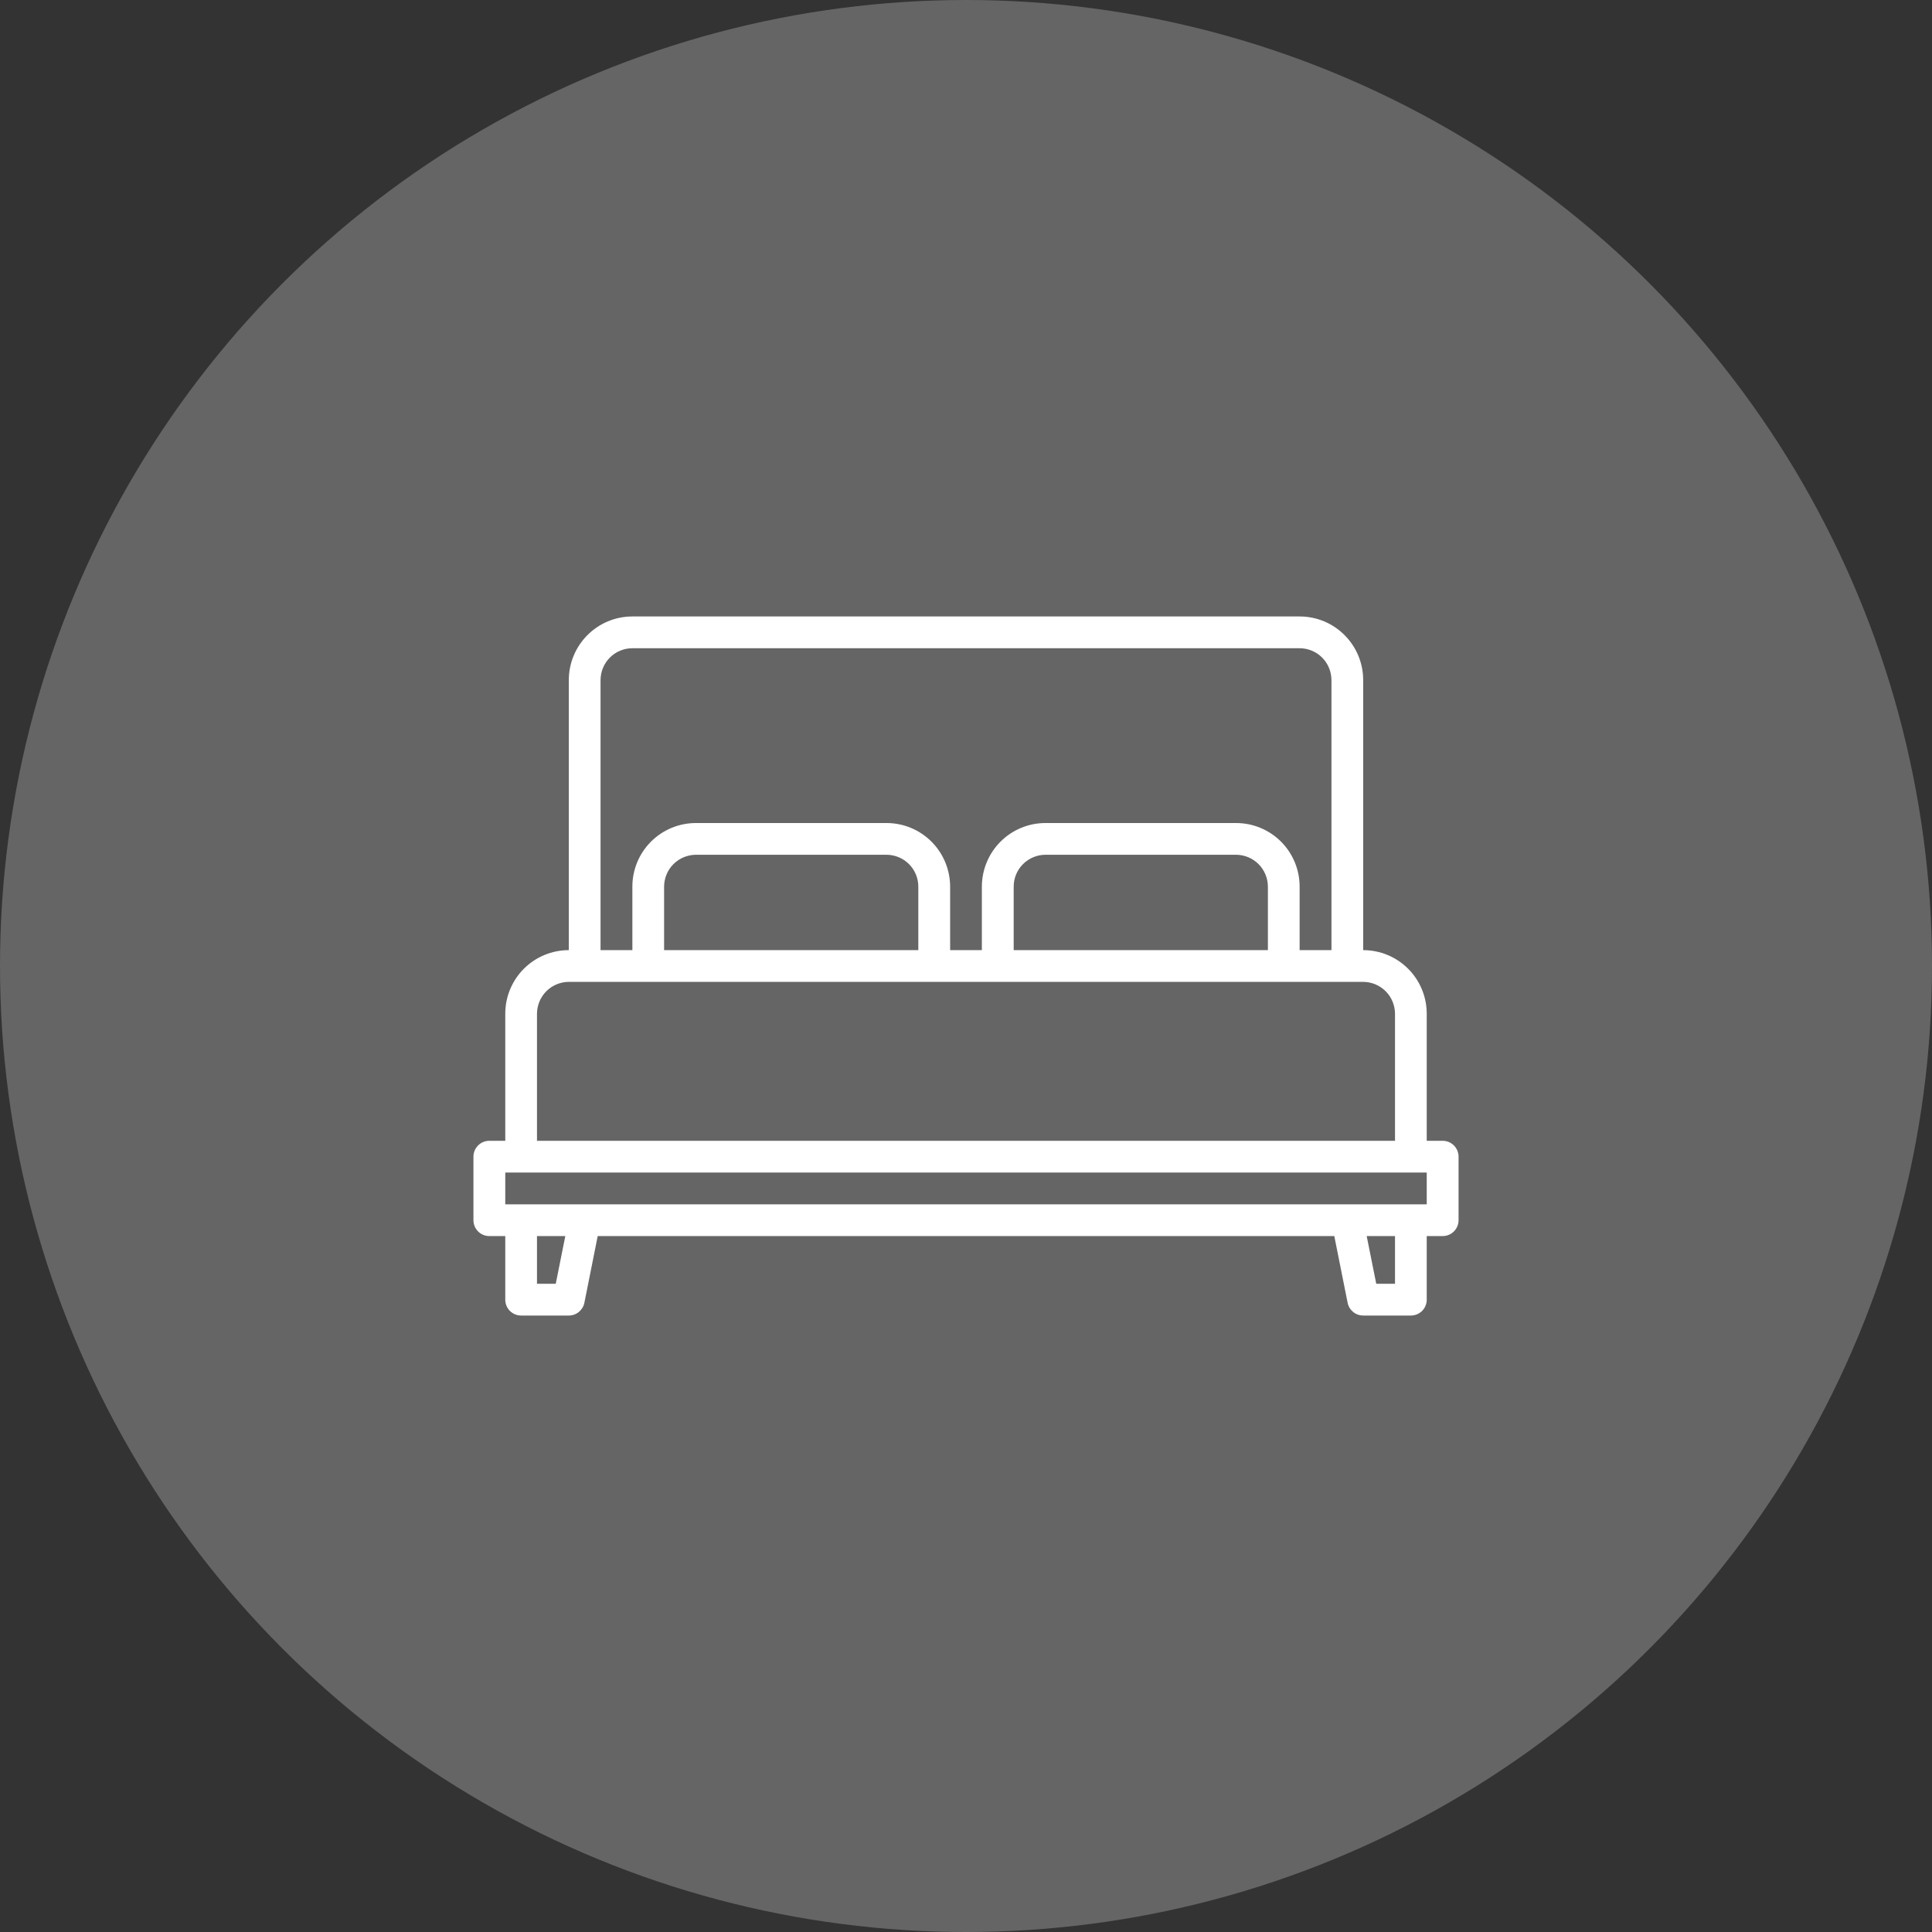
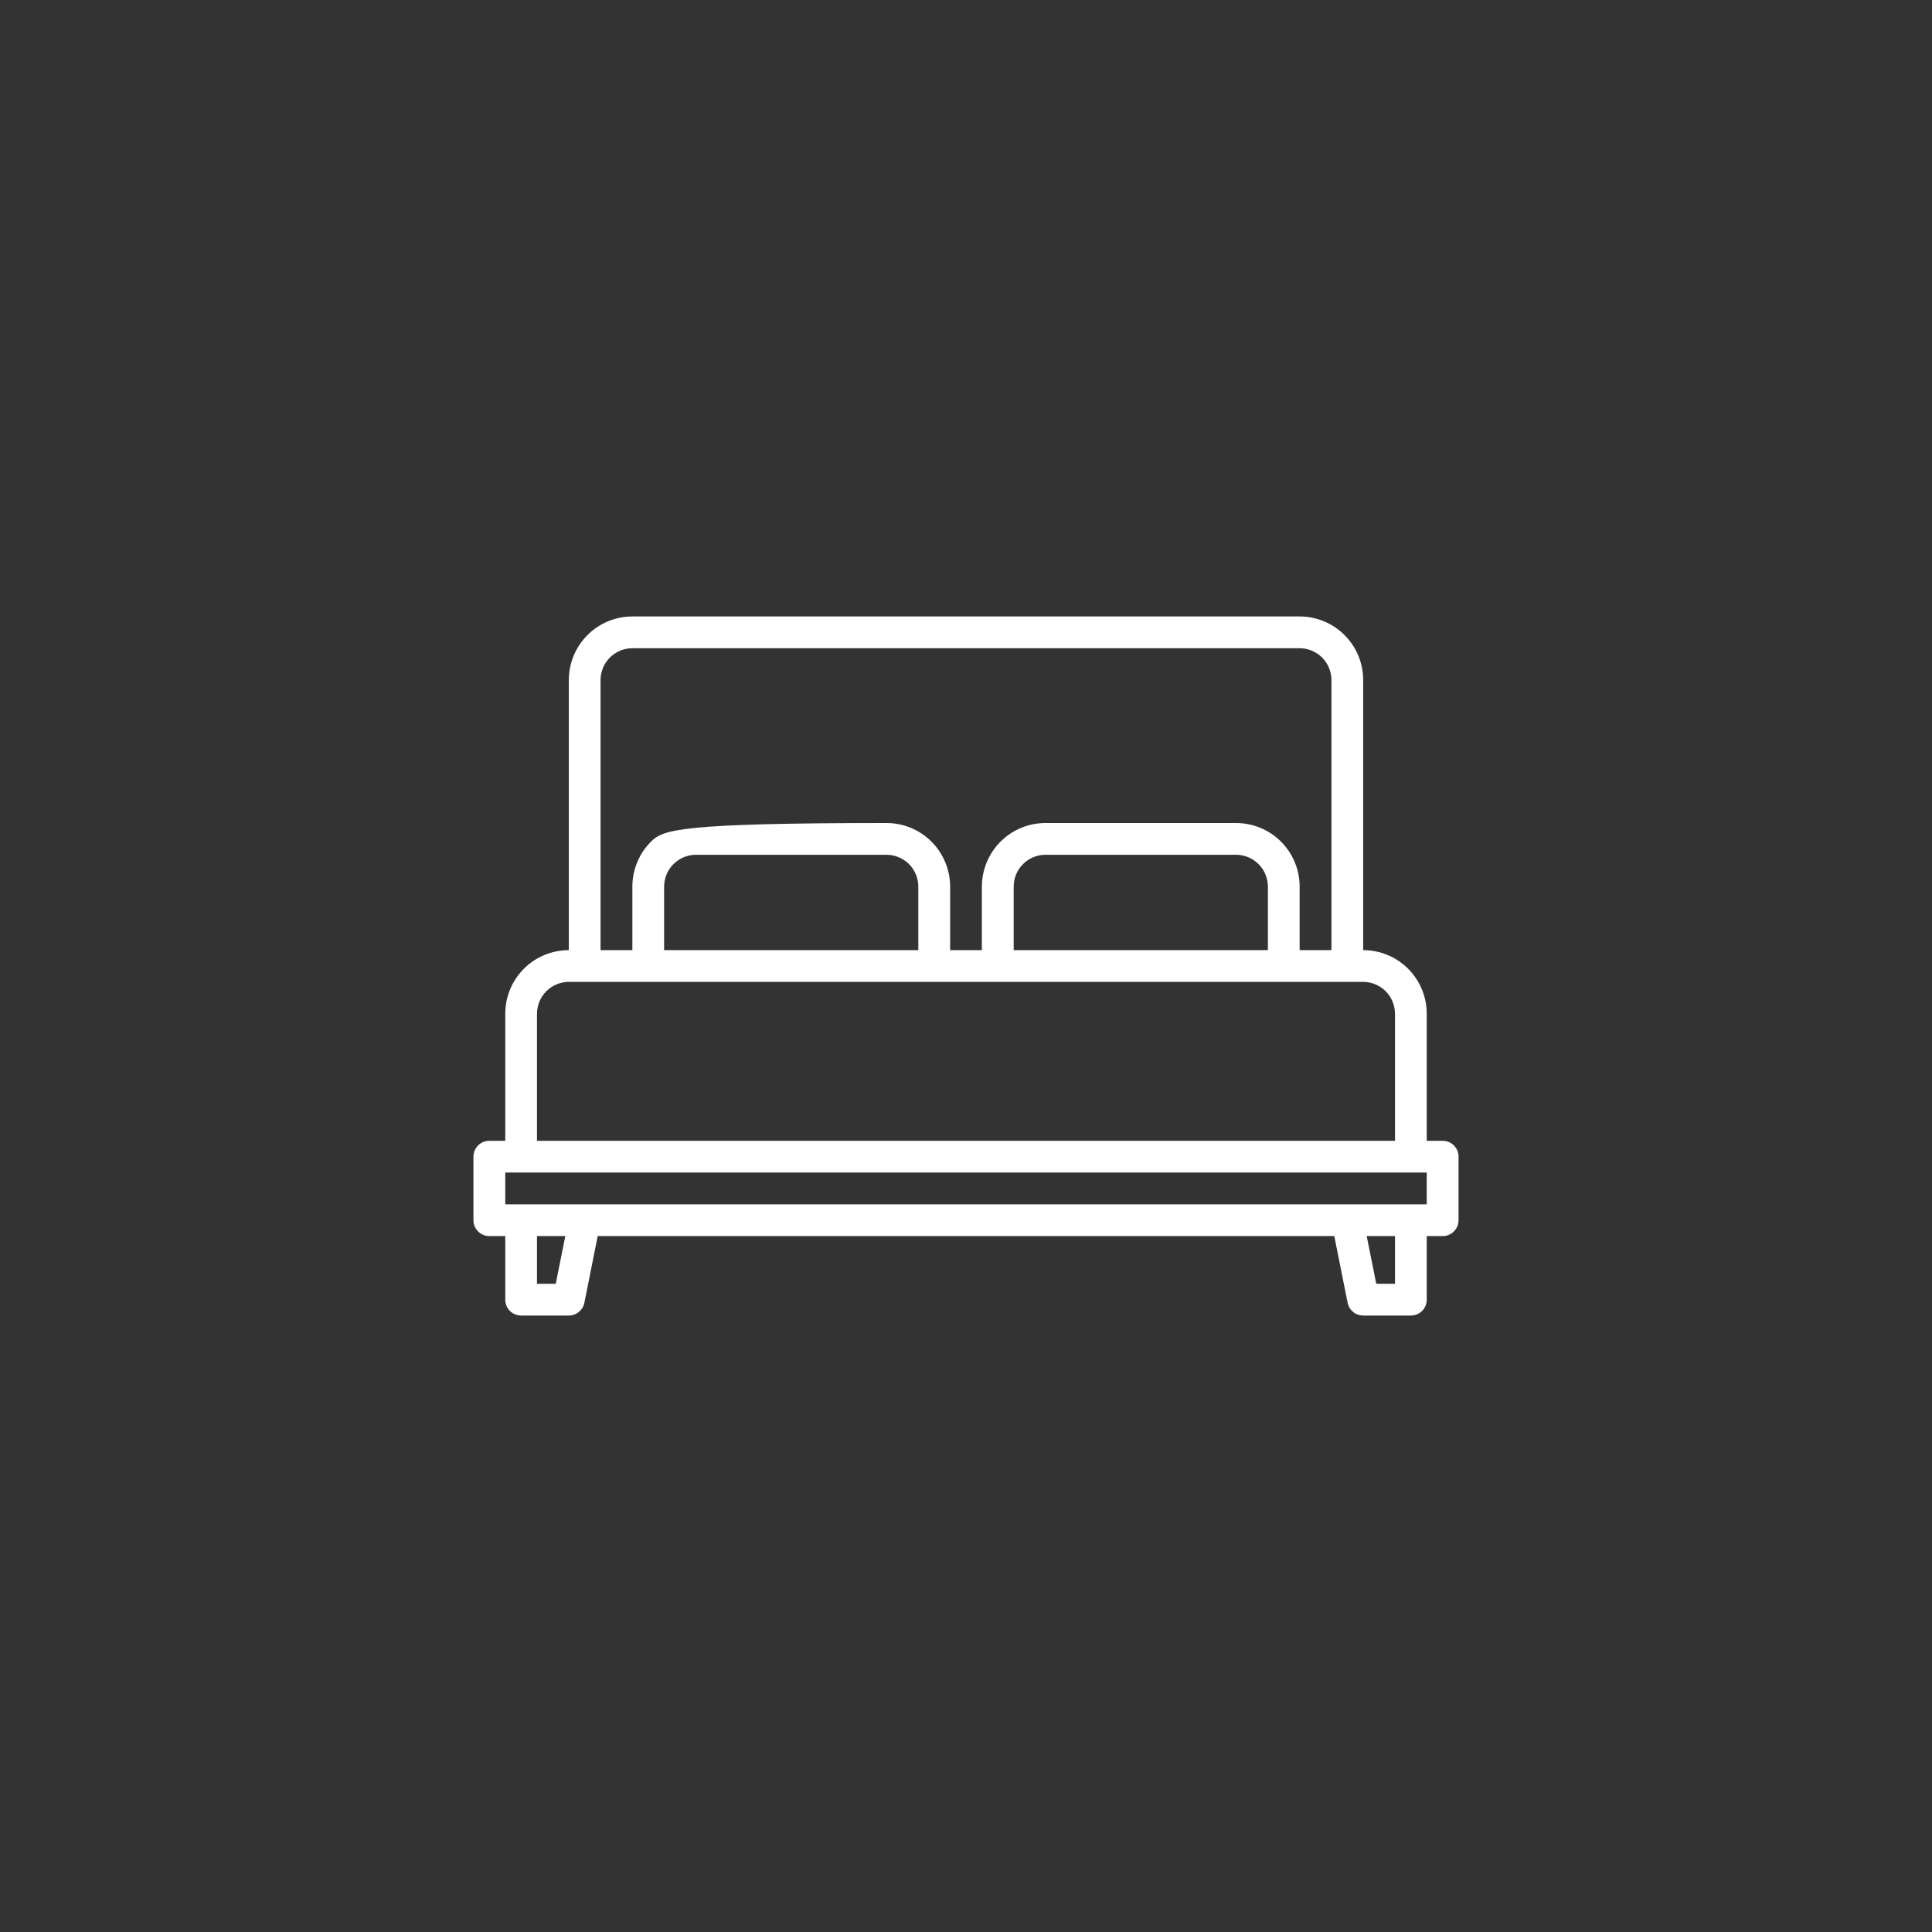
<svg xmlns="http://www.w3.org/2000/svg" width="38" height="38" viewBox="0 0 38 38" fill="none">
  <rect x="0" y="0" width="38" height="38" fill="#333333" stroke="none" />
-   <circle cx="19" cy="19" r="19" fill="#656565" />
-   <path d="M28.375 22.438H28.062V19.938C28.062 19.606 27.93 19.288 27.696 19.054C27.462 18.82 27.144 18.688 26.812 18.688V13.375C26.812 13.044 26.68 12.726 26.446 12.492C26.212 12.257 25.894 12.125 25.562 12.125H12.438C12.106 12.125 11.788 12.257 11.554 12.492C11.32 12.726 11.188 13.044 11.188 13.375V18.688C10.856 18.688 10.538 18.82 10.304 19.054C10.07 19.288 9.938 19.606 9.938 19.938V22.438H9.625C9.542 22.438 9.463 22.47 9.404 22.529C9.345 22.588 9.312 22.667 9.312 22.75V24C9.312 24.083 9.345 24.162 9.404 24.221C9.463 24.28 9.542 24.312 9.625 24.312H9.938V25.562C9.938 25.645 9.97 25.725 10.029 25.784C10.088 25.842 10.167 25.875 10.25 25.875H11.188C11.26 25.875 11.33 25.85 11.386 25.804C11.441 25.758 11.48 25.695 11.494 25.624L11.756 24.312H26.244L26.506 25.624C26.52 25.695 26.559 25.758 26.614 25.804C26.67 25.85 26.74 25.875 26.812 25.875H27.75C27.833 25.875 27.912 25.842 27.971 25.784C28.03 25.725 28.062 25.645 28.062 25.562V24.312H28.375C28.458 24.312 28.537 24.28 28.596 24.221C28.655 24.162 28.688 24.083 28.688 24V22.75C28.688 22.667 28.655 22.588 28.596 22.529C28.537 22.47 28.458 22.438 28.375 22.438ZM11.812 13.375C11.813 13.209 11.879 13.05 11.996 12.933C12.113 12.816 12.272 12.75 12.438 12.75H25.562C25.728 12.75 25.887 12.816 26.004 12.933C26.121 13.05 26.187 13.209 26.188 13.375V18.688H25.562V17.438C25.562 17.106 25.43 16.788 25.196 16.554C24.962 16.32 24.644 16.188 24.312 16.188H20.562C20.231 16.188 19.913 16.32 19.679 16.554C19.445 16.788 19.313 17.106 19.312 17.438V18.688H18.688V17.438C18.687 17.106 18.555 16.788 18.321 16.554C18.087 16.32 17.769 16.188 17.438 16.188H13.688C13.356 16.188 13.038 16.32 12.804 16.554C12.57 16.788 12.438 17.106 12.438 17.438V18.688H11.812V13.375ZM24.938 17.438V18.688H19.938V17.438C19.938 17.272 20.004 17.113 20.121 16.996C20.238 16.879 20.397 16.813 20.562 16.812H24.312C24.478 16.813 24.637 16.879 24.754 16.996C24.871 17.113 24.937 17.272 24.938 17.438ZM18.062 17.438V18.688H13.062V17.438C13.063 17.272 13.129 17.113 13.246 16.996C13.363 16.879 13.522 16.813 13.688 16.812H17.438C17.603 16.813 17.762 16.879 17.879 16.996C17.996 17.113 18.062 17.272 18.062 17.438ZM10.562 19.938C10.563 19.772 10.629 19.613 10.746 19.496C10.863 19.379 11.022 19.313 11.188 19.312H26.812C26.978 19.313 27.137 19.379 27.254 19.496C27.371 19.613 27.437 19.772 27.438 19.938V22.438H10.562V19.938ZM10.931 25.25H10.562V24.312H11.119L10.931 25.25ZM27.438 25.25H27.069L26.881 24.312H27.438V25.25ZM28.062 23.688H9.938V23.062H28.062V23.688Z" fill="white" />
+   <path d="M28.375 22.438H28.062V19.938C28.062 19.606 27.93 19.288 27.696 19.054C27.462 18.82 27.144 18.688 26.812 18.688V13.375C26.812 13.044 26.68 12.726 26.446 12.492C26.212 12.257 25.894 12.125 25.562 12.125H12.438C12.106 12.125 11.788 12.257 11.554 12.492C11.32 12.726 11.188 13.044 11.188 13.375V18.688C10.856 18.688 10.538 18.82 10.304 19.054C10.07 19.288 9.938 19.606 9.938 19.938V22.438H9.625C9.542 22.438 9.463 22.47 9.404 22.529C9.345 22.588 9.312 22.667 9.312 22.75V24C9.312 24.083 9.345 24.162 9.404 24.221C9.463 24.28 9.542 24.312 9.625 24.312H9.938V25.562C9.938 25.645 9.97 25.725 10.029 25.784C10.088 25.842 10.167 25.875 10.25 25.875H11.188C11.26 25.875 11.33 25.85 11.386 25.804C11.441 25.758 11.48 25.695 11.494 25.624L11.756 24.312H26.244L26.506 25.624C26.52 25.695 26.559 25.758 26.614 25.804C26.67 25.85 26.74 25.875 26.812 25.875H27.75C27.833 25.875 27.912 25.842 27.971 25.784C28.03 25.725 28.062 25.645 28.062 25.562V24.312H28.375C28.458 24.312 28.537 24.28 28.596 24.221C28.655 24.162 28.688 24.083 28.688 24V22.75C28.688 22.667 28.655 22.588 28.596 22.529C28.537 22.47 28.458 22.438 28.375 22.438ZM11.812 13.375C11.813 13.209 11.879 13.05 11.996 12.933C12.113 12.816 12.272 12.75 12.438 12.75H25.562C25.728 12.75 25.887 12.816 26.004 12.933C26.121 13.05 26.187 13.209 26.188 13.375V18.688H25.562V17.438C25.562 17.106 25.43 16.788 25.196 16.554C24.962 16.32 24.644 16.188 24.312 16.188H20.562C20.231 16.188 19.913 16.32 19.679 16.554C19.445 16.788 19.313 17.106 19.312 17.438V18.688H18.688V17.438C18.687 17.106 18.555 16.788 18.321 16.554C18.087 16.32 17.769 16.188 17.438 16.188C13.356 16.188 13.038 16.32 12.804 16.554C12.57 16.788 12.438 17.106 12.438 17.438V18.688H11.812V13.375ZM24.938 17.438V18.688H19.938V17.438C19.938 17.272 20.004 17.113 20.121 16.996C20.238 16.879 20.397 16.813 20.562 16.812H24.312C24.478 16.813 24.637 16.879 24.754 16.996C24.871 17.113 24.937 17.272 24.938 17.438ZM18.062 17.438V18.688H13.062V17.438C13.063 17.272 13.129 17.113 13.246 16.996C13.363 16.879 13.522 16.813 13.688 16.812H17.438C17.603 16.813 17.762 16.879 17.879 16.996C17.996 17.113 18.062 17.272 18.062 17.438ZM10.562 19.938C10.563 19.772 10.629 19.613 10.746 19.496C10.863 19.379 11.022 19.313 11.188 19.312H26.812C26.978 19.313 27.137 19.379 27.254 19.496C27.371 19.613 27.437 19.772 27.438 19.938V22.438H10.562V19.938ZM10.931 25.25H10.562V24.312H11.119L10.931 25.25ZM27.438 25.25H27.069L26.881 24.312H27.438V25.25ZM28.062 23.688H9.938V23.062H28.062V23.688Z" fill="white" />
</svg>